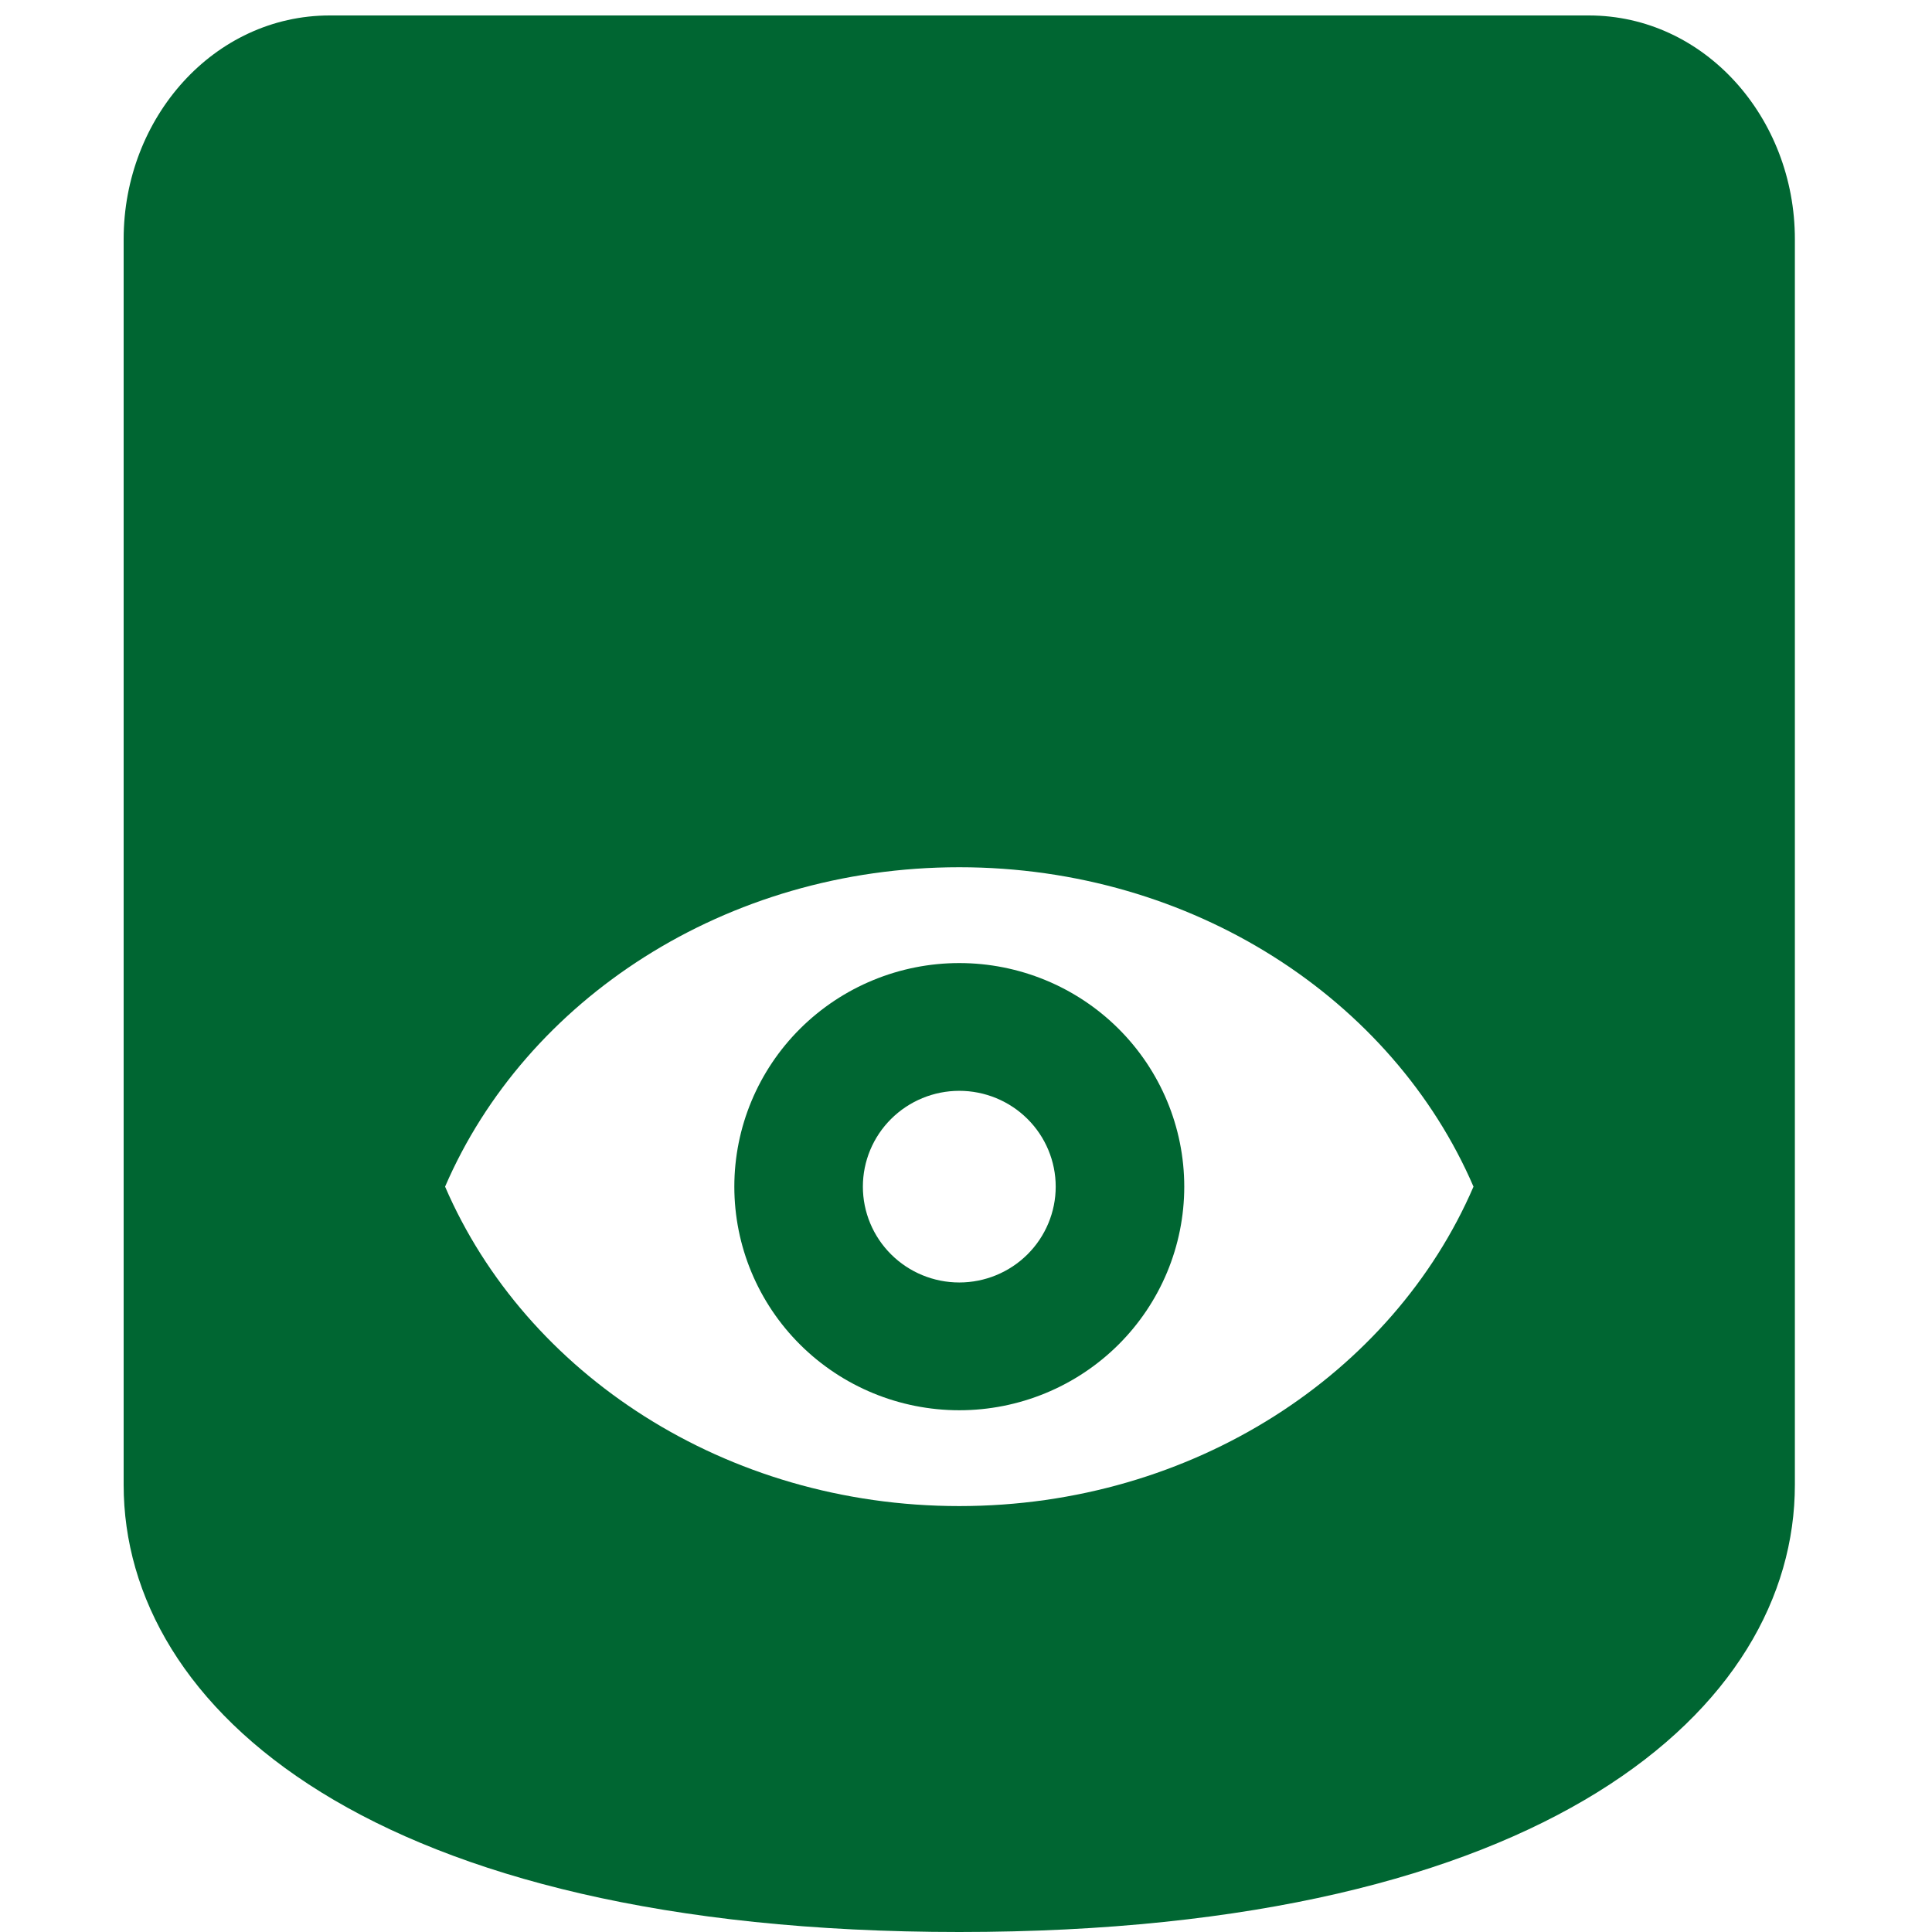
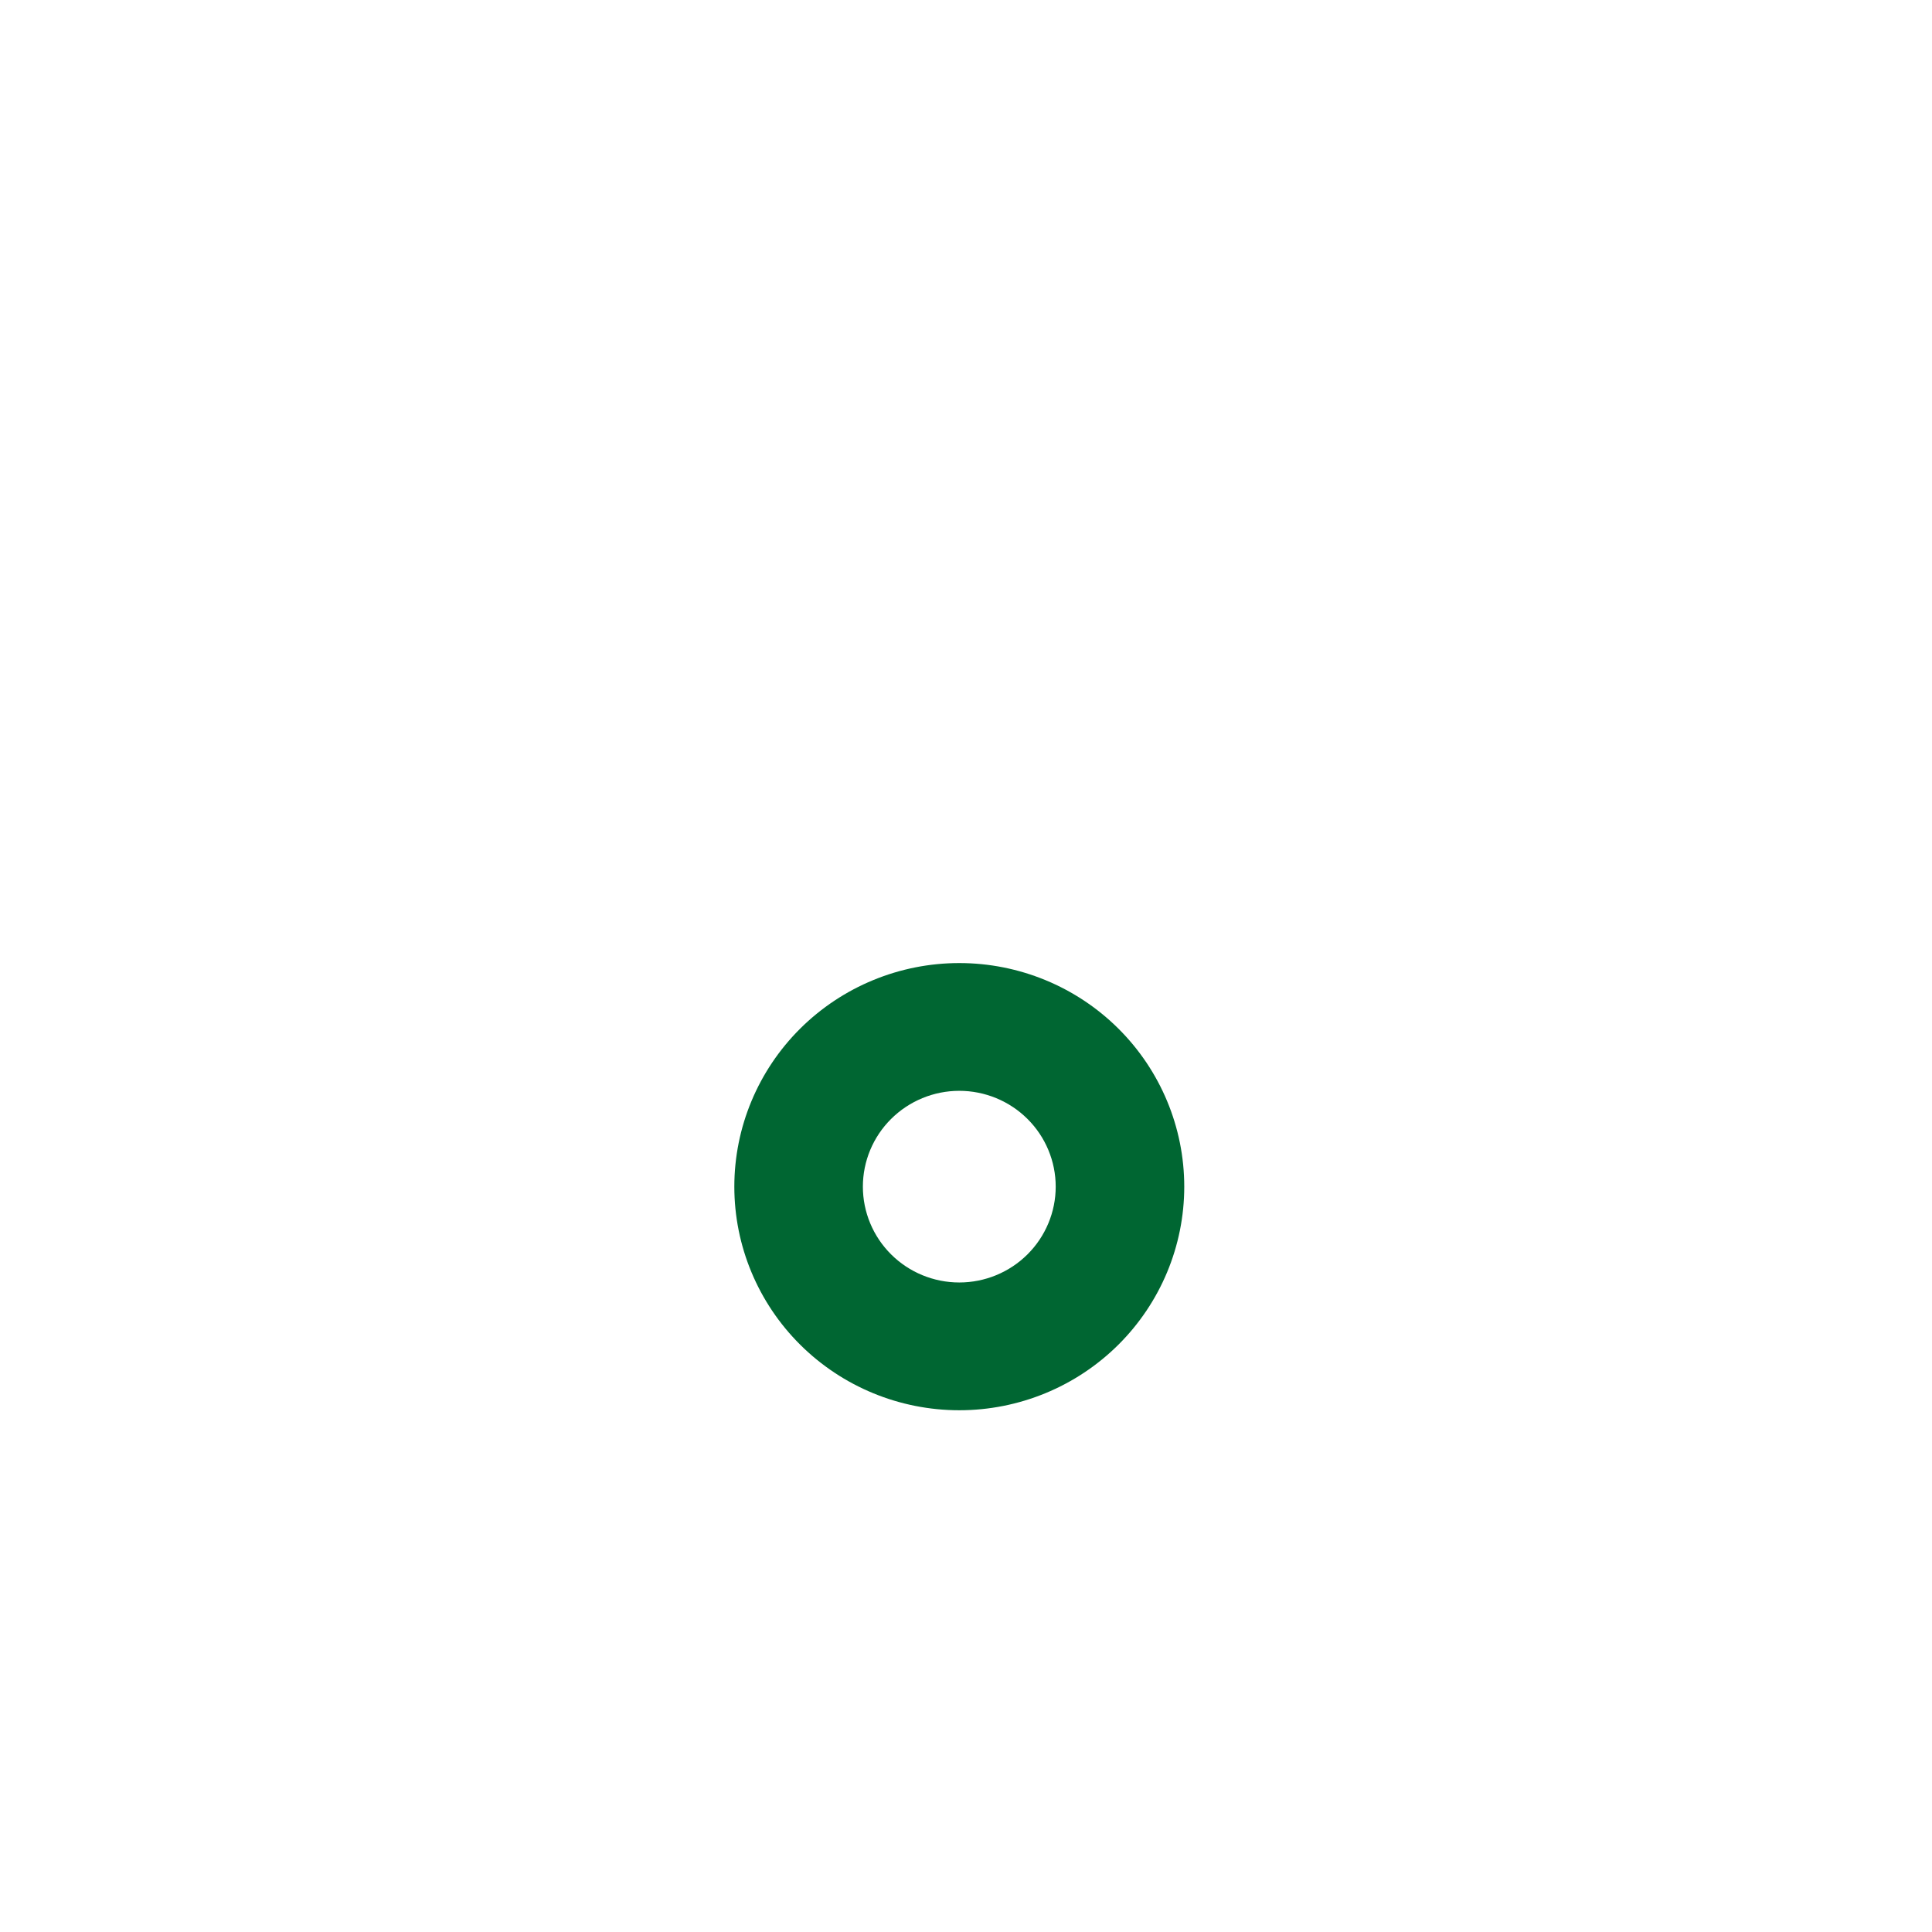
<svg xmlns="http://www.w3.org/2000/svg" width="125" height="125" viewBox="0 0 125 125" fill="none">
  <path fill-rule="evenodd" clip-rule="evenodd" d="M62.066 62.31C65.926 62.31 69.628 63.835 72.357 66.548C75.086 69.261 76.621 72.94 76.621 76.776C76.621 80.613 75.086 84.292 72.357 87.005C69.628 89.718 65.926 91.243 62.066 91.243C58.206 91.243 54.505 89.718 51.775 87.005C49.045 84.292 47.511 80.613 47.511 76.776C47.511 72.94 49.046 69.261 51.775 66.548C54.505 63.836 58.206 62.31 62.066 62.31ZM62.066 70.576C60.412 70.576 58.825 71.231 57.656 72.393C56.486 73.555 55.828 75.132 55.828 76.776C55.828 78.421 56.486 79.997 57.656 81.16C58.825 82.323 60.412 82.976 62.066 82.976C63.72 82.976 65.307 82.322 66.476 81.16C67.645 79.997 68.304 78.42 68.304 76.776C68.304 75.133 67.646 73.555 66.476 72.393C65.307 71.23 63.72 70.577 62.066 70.576Z" fill="#006632" />
-   <path fill-rule="evenodd" clip-rule="evenodd" d="M102.795 1C110.287 1 116.128 7.618 116.128 15.471V96.067C116.128 110.538 100.076 124.999 62.066 125C24.055 125 8 110.538 8 96.067V15.471C8 7.618 13.841 1 21.333 1H102.795ZM62.066 56.11C46.929 56.11 34.01 64.688 28.797 76.776C34.009 88.866 46.929 97.443 62.066 97.443C77.203 97.442 90.123 88.866 95.335 76.776C90.123 64.687 77.202 56.111 62.066 56.11Z" fill="#006632" />
</svg>